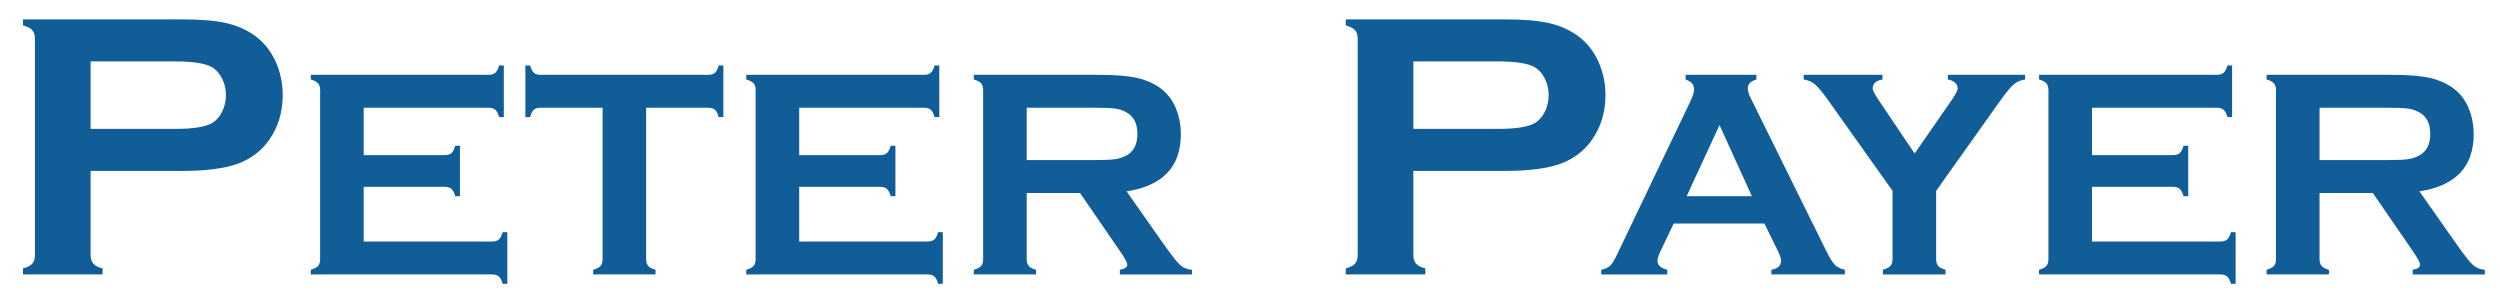
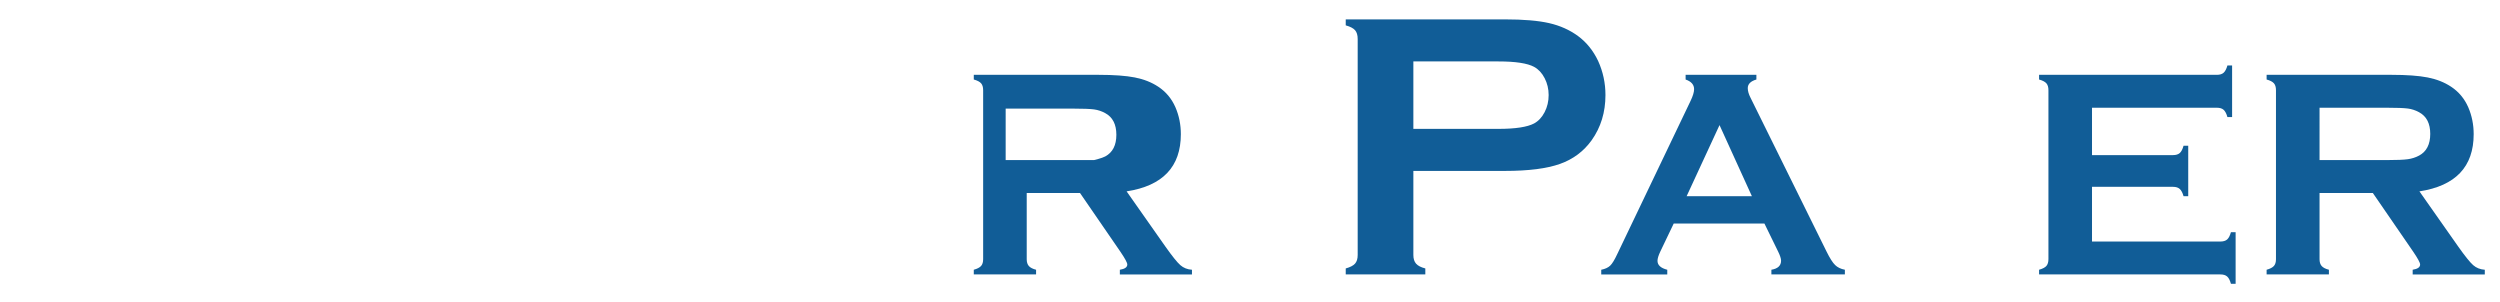
<svg xmlns="http://www.w3.org/2000/svg" version="1.1" id="Ebene_1" x="0px" y="0px" width="300.521px" height="36.25px" viewBox="0 0 300.521 36.25" enable-background="new 0 0 300.521 36.25" xml:space="preserve">
  <g>
-     <path fill="#115D97" d="M10.894,20.546v10.107c0,0.449,0.108,0.797,0.326,1.044c0.217,0.247,0.587,0.438,1.112,0.573v0.719H2.763   v-0.719c0.539-0.149,0.913-0.344,1.123-0.584C4.095,31.447,4.2,31.103,4.2,30.653V4.688c0-0.464-0.105-0.816-0.314-1.056   c-0.21-0.239-0.584-0.434-1.123-0.584V2.33h19.137c2.231,0,4.001,0.15,5.312,0.449c1.31,0.3,2.467,0.816,3.47,1.55   c1.033,0.764,1.842,1.767,2.426,3.01c0.584,1.288,0.876,2.65,0.876,4.088c0,2.066-0.554,3.878-1.662,5.436   c-0.958,1.333-2.228,2.28-3.807,2.841c-1.58,0.562-3.785,0.842-6.615,0.842H10.894z M10.894,15.492h10.22   c2.036,0,3.466-0.217,4.29-0.651c0.524-0.284,0.947-0.737,1.269-1.359c0.322-0.621,0.483-1.306,0.483-2.055   c0-0.733-0.161-1.411-0.483-2.033c-0.322-0.621-0.745-1.074-1.269-1.359c-0.809-0.434-2.239-0.651-4.29-0.651h-10.22V15.492z" />
-     <path fill="#115D97" d="M43.722,22.46v6.574h15.434c0.352,0,0.621-0.082,0.809-0.246s0.34-0.457,0.457-0.879h0.563v6.205h-0.563   c-0.117-0.422-0.27-0.715-0.457-0.879s-0.457-0.246-0.809-0.246H37.358v-0.563c0.422-0.117,0.715-0.27,0.879-0.457   s0.246-0.463,0.246-0.826V10.841c0-0.363-0.082-0.639-0.246-0.826s-0.457-0.34-0.879-0.457V8.995h21.375   c0.352,0,0.621-0.083,0.809-0.251c0.188-0.167,0.34-0.458,0.457-0.874h0.563v6.205h-0.563c-0.117-0.417-0.27-0.708-0.457-0.875   s-0.457-0.25-0.809-0.25H43.722v5.695h9.738c0.352,0,0.621-0.082,0.809-0.246s0.34-0.457,0.457-0.879h0.563v6.064h-0.563   c-0.117-0.41-0.27-0.7-0.457-0.87s-0.457-0.255-0.809-0.255H43.722z" />
-     <path fill="#115D97" d="M77.673,12.95v18.193c0,0.363,0.082,0.639,0.246,0.826s0.457,0.34,0.879,0.457v0.563H71.31v-0.563   c0.422-0.117,0.715-0.27,0.879-0.457s0.246-0.463,0.246-0.826V12.95h-7.453c-0.352,0-0.621,0.081-0.809,0.241   s-0.34,0.455-0.457,0.884h-0.563V7.87h0.563C63.845,8.297,64,8.591,64.182,8.753s0.448,0.242,0.8,0.242h20.127   c0.363,0,0.639-0.081,0.826-0.242s0.34-0.456,0.457-0.883h0.563v6.205h-0.563c-0.117-0.429-0.27-0.723-0.457-0.884   s-0.463-0.241-0.826-0.241H77.673z" />
-     <path fill="#115D97" d="M96.069,22.46v6.574h15.434c0.352,0,0.621-0.082,0.809-0.246s0.34-0.457,0.457-0.879h0.563v6.205h-0.563   c-0.117-0.422-0.27-0.715-0.457-0.879s-0.457-0.246-0.809-0.246H89.706v-0.563c0.422-0.117,0.715-0.27,0.879-0.457   s0.246-0.463,0.246-0.826V10.841c0-0.363-0.082-0.639-0.246-0.826s-0.457-0.34-0.879-0.457V8.995h21.375   c0.352,0,0.621-0.083,0.809-0.251c0.188-0.167,0.34-0.458,0.457-0.874h0.563v6.205h-0.563c-0.117-0.417-0.27-0.708-0.457-0.875   s-0.457-0.25-0.809-0.25H96.069v5.695h9.738c0.352,0,0.621-0.082,0.809-0.246s0.34-0.457,0.457-0.879h0.563v6.064h-0.563   c-0.117-0.41-0.27-0.7-0.457-0.87s-0.457-0.255-0.809-0.255H96.069z" />
-     <path fill="#115D97" d="M123.42,23.198v7.963c0,0.352,0.085,0.624,0.255,0.817s0.46,0.343,0.87,0.448v0.563h-7.488v-0.563   c0.422-0.117,0.715-0.27,0.879-0.457s0.246-0.457,0.246-0.809v-20.32c0-0.363-0.082-0.639-0.246-0.826s-0.457-0.34-0.879-0.457   V8.995h15.012c1.828,0,3.278,0.105,4.351,0.316s2.007,0.58,2.804,1.107c0.926,0.609,1.617,1.436,2.074,2.479   c0.434,1.008,0.65,2.086,0.65,3.234c0,3.914-2.174,6.205-6.521,6.873l4.658,6.627c0.82,1.16,1.421,1.907,1.802,2.241   s0.847,0.519,1.397,0.554v0.563h-8.669v-0.563c0.597-0.094,0.895-0.305,0.895-0.633c0-0.211-0.275-0.721-0.825-1.529l-4.86-7.066   H123.42z M123.42,19.243h8.086c1.195,0,2.039-0.035,2.531-0.105s0.943-0.217,1.354-0.439c0.891-0.48,1.336-1.348,1.336-2.602   s-0.445-2.121-1.336-2.602c-0.422-0.234-0.87-0.384-1.345-0.448s-1.321-0.097-2.54-0.097h-8.086V19.243z" />
+     <path fill="#115D97" d="M123.42,23.198v7.963c0,0.352,0.085,0.624,0.255,0.817s0.46,0.343,0.87,0.448v0.563h-7.488v-0.563   c0.422-0.117,0.715-0.27,0.879-0.457s0.246-0.457,0.246-0.809v-20.32c0-0.363-0.082-0.639-0.246-0.826s-0.457-0.34-0.879-0.457   V8.995h15.012c1.828,0,3.278,0.105,4.351,0.316s2.007,0.58,2.804,1.107c0.926,0.609,1.617,1.436,2.074,2.479   c0.434,1.008,0.65,2.086,0.65,3.234c0,3.914-2.174,6.205-6.521,6.873l4.658,6.627c0.82,1.16,1.421,1.907,1.802,2.241   s0.847,0.519,1.397,0.554v0.563h-8.669v-0.563c0.597-0.094,0.895-0.305,0.895-0.633c0-0.211-0.275-0.721-0.825-1.529l-4.86-7.066   H123.42z M123.42,19.243h8.086s0.943-0.217,1.354-0.439c0.891-0.48,1.336-1.348,1.336-2.602   s-0.445-2.121-1.336-2.602c-0.422-0.234-0.87-0.384-1.345-0.448s-1.321-0.097-2.54-0.097h-8.086V19.243z" />
    <path fill="#115D97" d="M169.898,20.546v10.107c0,0.449,0.108,0.797,0.326,1.044c0.217,0.247,0.587,0.438,1.112,0.573v0.719h-9.568   v-0.719c0.539-0.149,0.913-0.344,1.123-0.584c0.209-0.239,0.314-0.584,0.314-1.033V4.688c0-0.464-0.105-0.816-0.314-1.056   c-0.21-0.239-0.584-0.434-1.123-0.584V2.33h19.137c2.231,0,4.001,0.15,5.312,0.449c1.31,0.3,2.467,0.816,3.47,1.55   c1.033,0.764,1.842,1.767,2.426,3.01c0.584,1.288,0.876,2.65,0.876,4.088c0,2.066-0.554,3.878-1.662,5.436   c-0.958,1.333-2.228,2.28-3.807,2.841c-1.58,0.562-3.785,0.842-6.615,0.842H169.898z M169.898,15.492h10.22   c2.036,0,3.466-0.217,4.29-0.651c0.524-0.284,0.947-0.737,1.269-1.359c0.322-0.621,0.483-1.306,0.483-2.055   c0-0.733-0.161-1.411-0.483-2.033c-0.322-0.621-0.745-1.074-1.269-1.359c-0.809-0.434-2.239-0.651-4.29-0.651h-10.22V15.492z" />
    <path fill="#115D97" d="M212.099,26.872h-10.905l-1.615,3.375c-0.223,0.469-0.334,0.838-0.334,1.107   c0,0.516,0.392,0.873,1.175,1.072v0.563h-7.937v-0.563c0.469-0.094,0.826-0.258,1.072-0.492s0.527-0.691,0.844-1.371l8.824-18.439   c0.281-0.586,0.422-1.055,0.422-1.406c0-0.539-0.34-0.926-1.02-1.16V8.995h8.508v0.563c-0.691,0.199-1.037,0.545-1.037,1.037   c0,0.34,0.111,0.727,0.334,1.16l9.141,18.492c0.387,0.785,0.727,1.321,1.02,1.608s0.686,0.478,1.178,0.571v0.563h-8.833v-0.563   c0.775-0.129,1.164-0.492,1.164-1.09c0-0.246-0.117-0.609-0.352-1.09L212.099,26.872z M210.592,23.585l-3.891-8.547l-3.954,8.547   H210.592z" />
-     <path fill="#115D97" d="M232.739,22.943v8.199c0,0.363,0.083,0.639,0.251,0.827c0.167,0.188,0.458,0.34,0.874,0.458v0.563h-7.523   v-0.563c0.422-0.117,0.721-0.27,0.896-0.458c0.176-0.188,0.264-0.463,0.264-0.827v-8.199l-7.752-10.909   c-0.668-0.937-1.192-1.566-1.573-1.889c-0.381-0.322-0.835-0.518-1.362-0.588V8.995h9.474v0.563   c-0.785,0.129-1.178,0.492-1.178,1.089c0,0.211,0.24,0.674,0.721,1.388l4.325,6.419l4.449-6.419c0.48-0.691,0.721-1.16,0.721-1.406   c0-0.269-0.105-0.5-0.316-0.694c-0.211-0.193-0.499-0.319-0.861-0.377V8.995h9.28v0.563c-0.527,0.07-0.981,0.267-1.362,0.588   c-0.381,0.322-0.905,0.952-1.573,1.889L232.739,22.943z" />
    <path fill="#115D97" d="M251.477,22.46v6.574h15.434c0.352,0,0.621-0.082,0.809-0.246s0.34-0.457,0.457-0.879h0.563v6.205h-0.563   c-0.117-0.422-0.27-0.715-0.457-0.879s-0.457-0.246-0.809-0.246h-21.797v-0.563c0.422-0.117,0.715-0.27,0.879-0.457   s0.246-0.463,0.246-0.826V10.841c0-0.363-0.082-0.639-0.246-0.826s-0.457-0.34-0.879-0.457V8.995h21.375   c0.352,0,0.621-0.083,0.809-0.251c0.188-0.167,0.34-0.458,0.457-0.874h0.563v6.205h-0.563c-0.117-0.417-0.27-0.708-0.457-0.875   s-0.457-0.25-0.809-0.25h-15.012v5.695h9.738c0.352,0,0.621-0.082,0.809-0.246s0.34-0.457,0.457-0.879h0.563v6.064h-0.563   c-0.117-0.41-0.27-0.7-0.457-0.87s-0.457-0.255-0.809-0.255H251.477z" />
    <path fill="#115D97" d="M278.829,23.198v7.963c0,0.352,0.085,0.624,0.255,0.817s0.46,0.343,0.87,0.448v0.563h-7.488v-0.563   c0.422-0.117,0.715-0.27,0.879-0.457s0.246-0.457,0.246-0.809v-20.32c0-0.363-0.082-0.639-0.246-0.826s-0.457-0.34-0.879-0.457   V8.995h15.012c1.828,0,3.278,0.105,4.351,0.316s2.007,0.58,2.804,1.107c0.926,0.609,1.617,1.436,2.074,2.479   c0.434,1.008,0.65,2.086,0.65,3.234c0,3.914-2.174,6.205-6.521,6.873l4.658,6.627c0.82,1.16,1.421,1.907,1.802,2.241   s0.847,0.519,1.397,0.554v0.563h-8.669v-0.563c0.597-0.094,0.895-0.305,0.895-0.633c0-0.211-0.275-0.721-0.825-1.529l-4.86-7.066   H278.829z M278.829,19.243h8.086c1.195,0,2.039-0.035,2.531-0.105s0.943-0.217,1.354-0.439c0.891-0.48,1.336-1.348,1.336-2.602   s-0.445-2.121-1.336-2.602c-0.422-0.234-0.87-0.384-1.345-0.448s-1.321-0.097-2.54-0.097h-8.086V19.243z" />
  </g>
</svg>